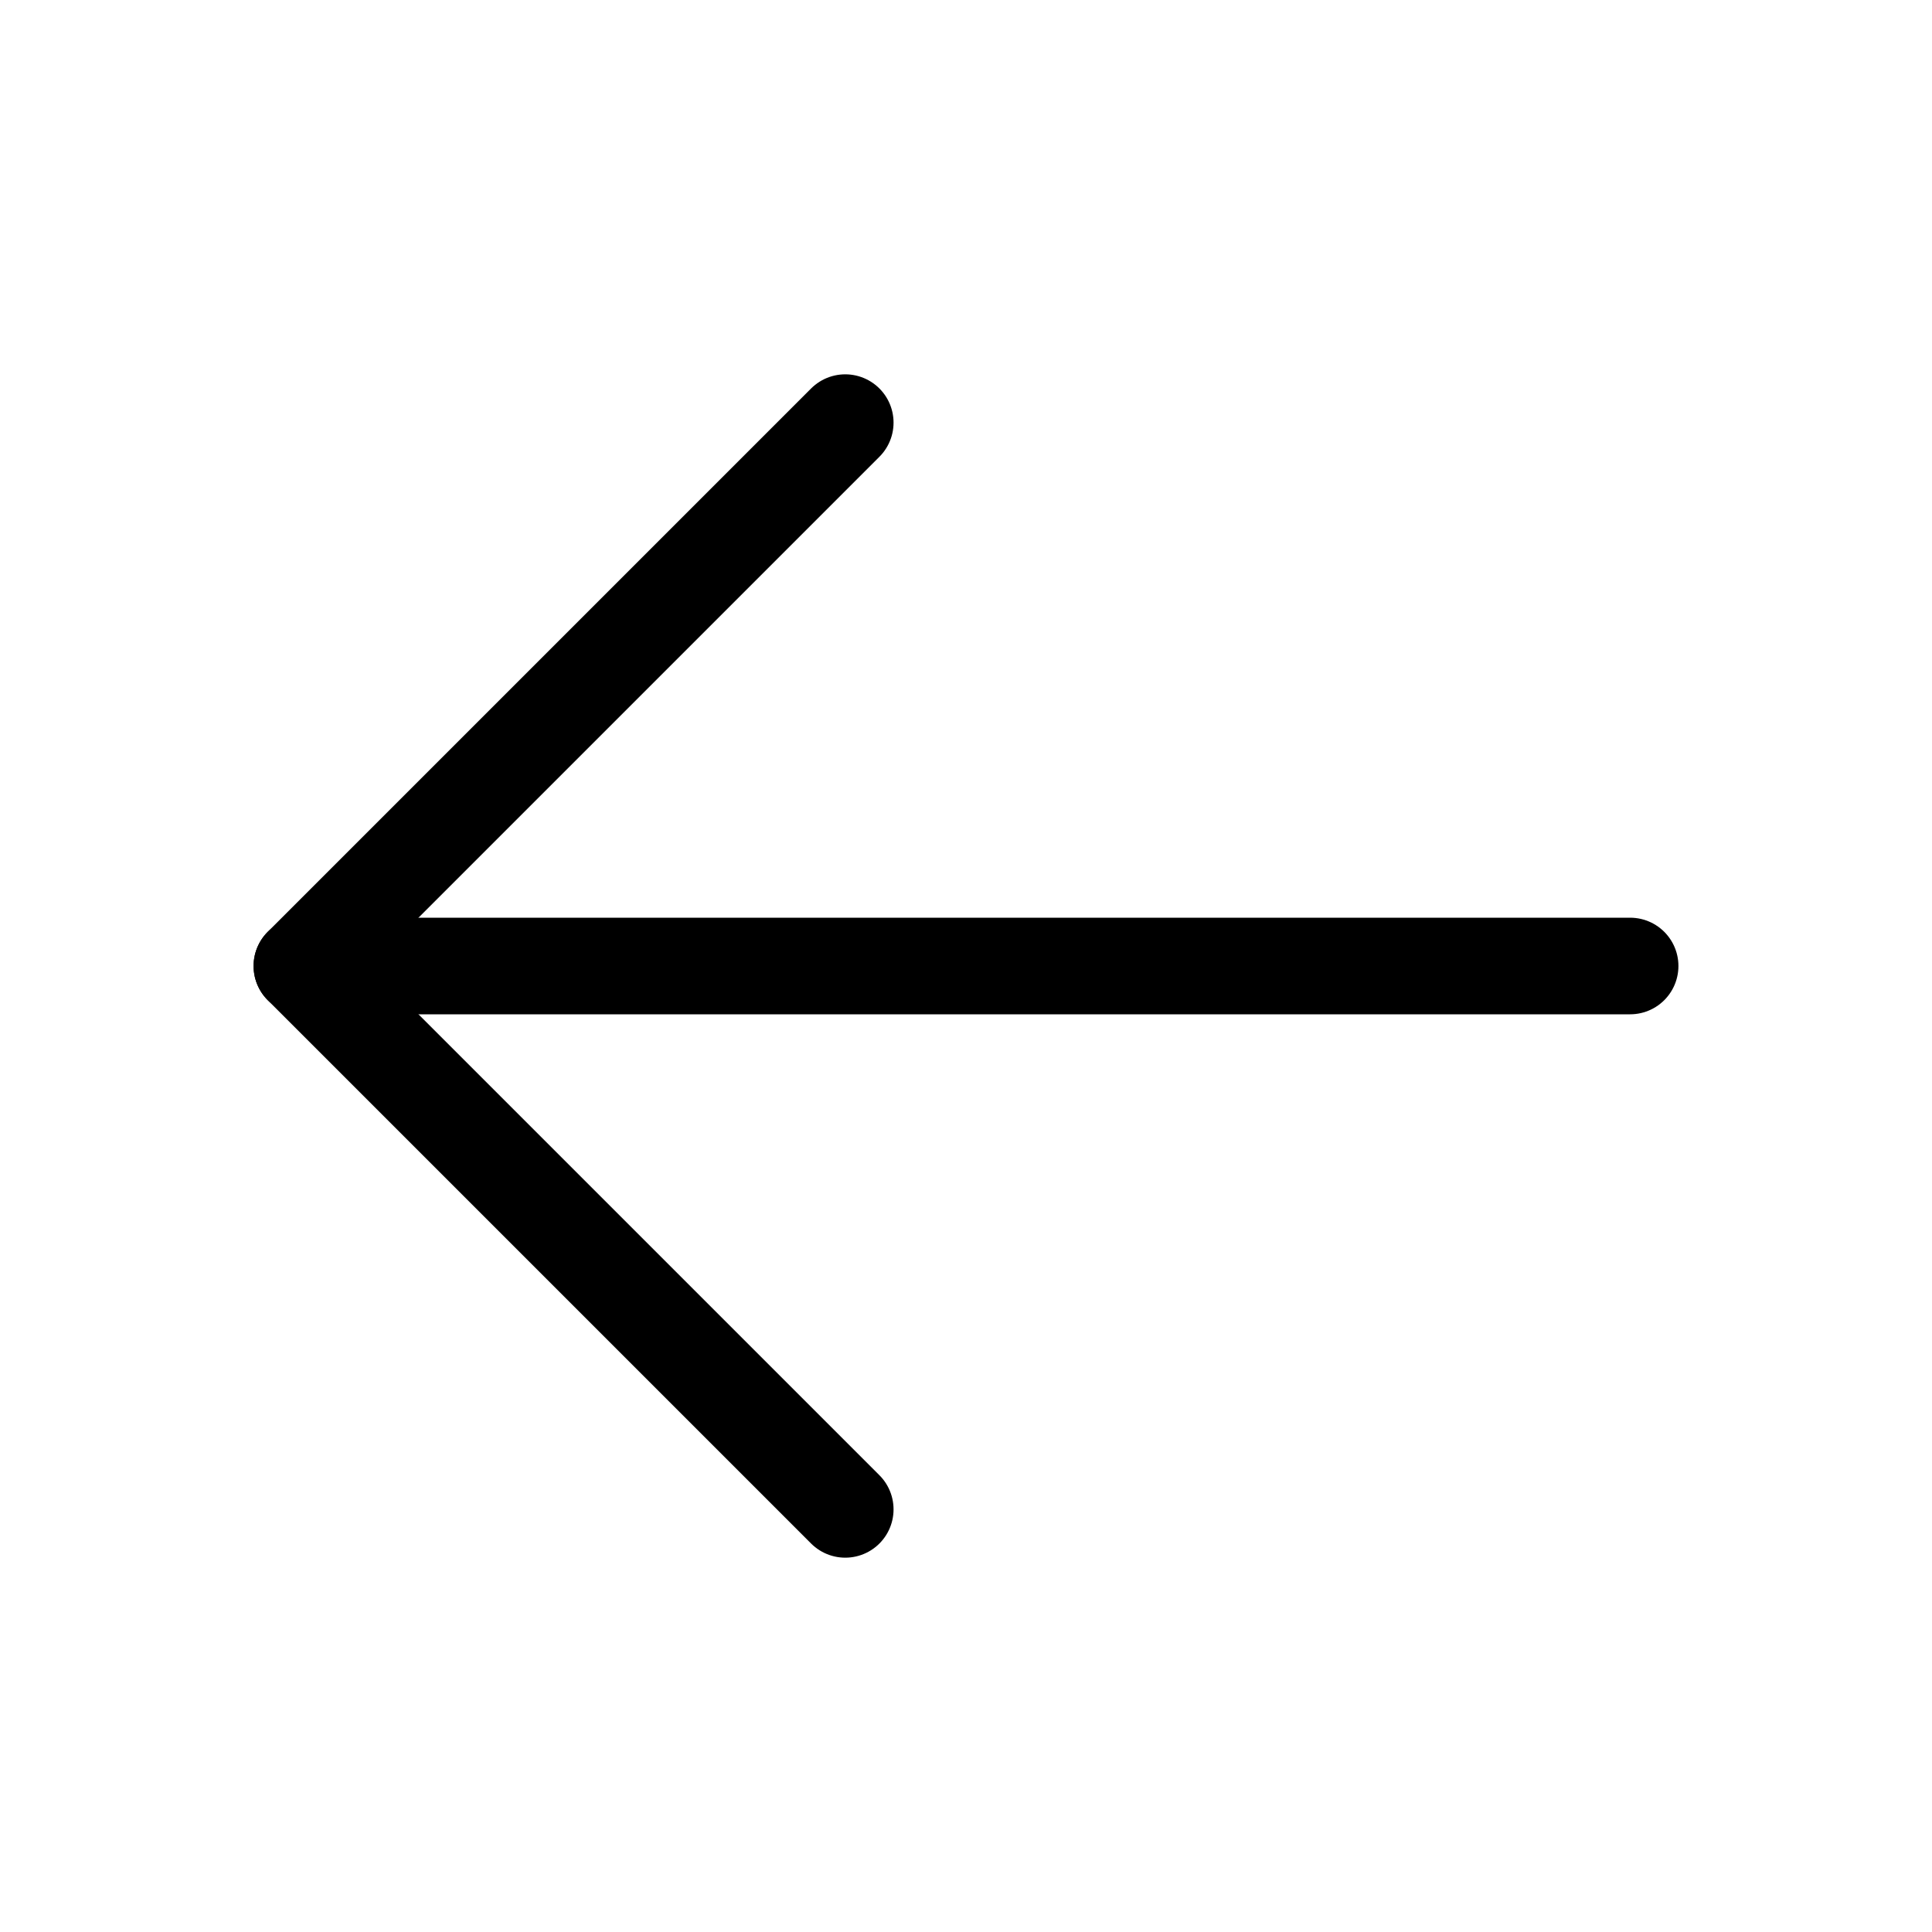
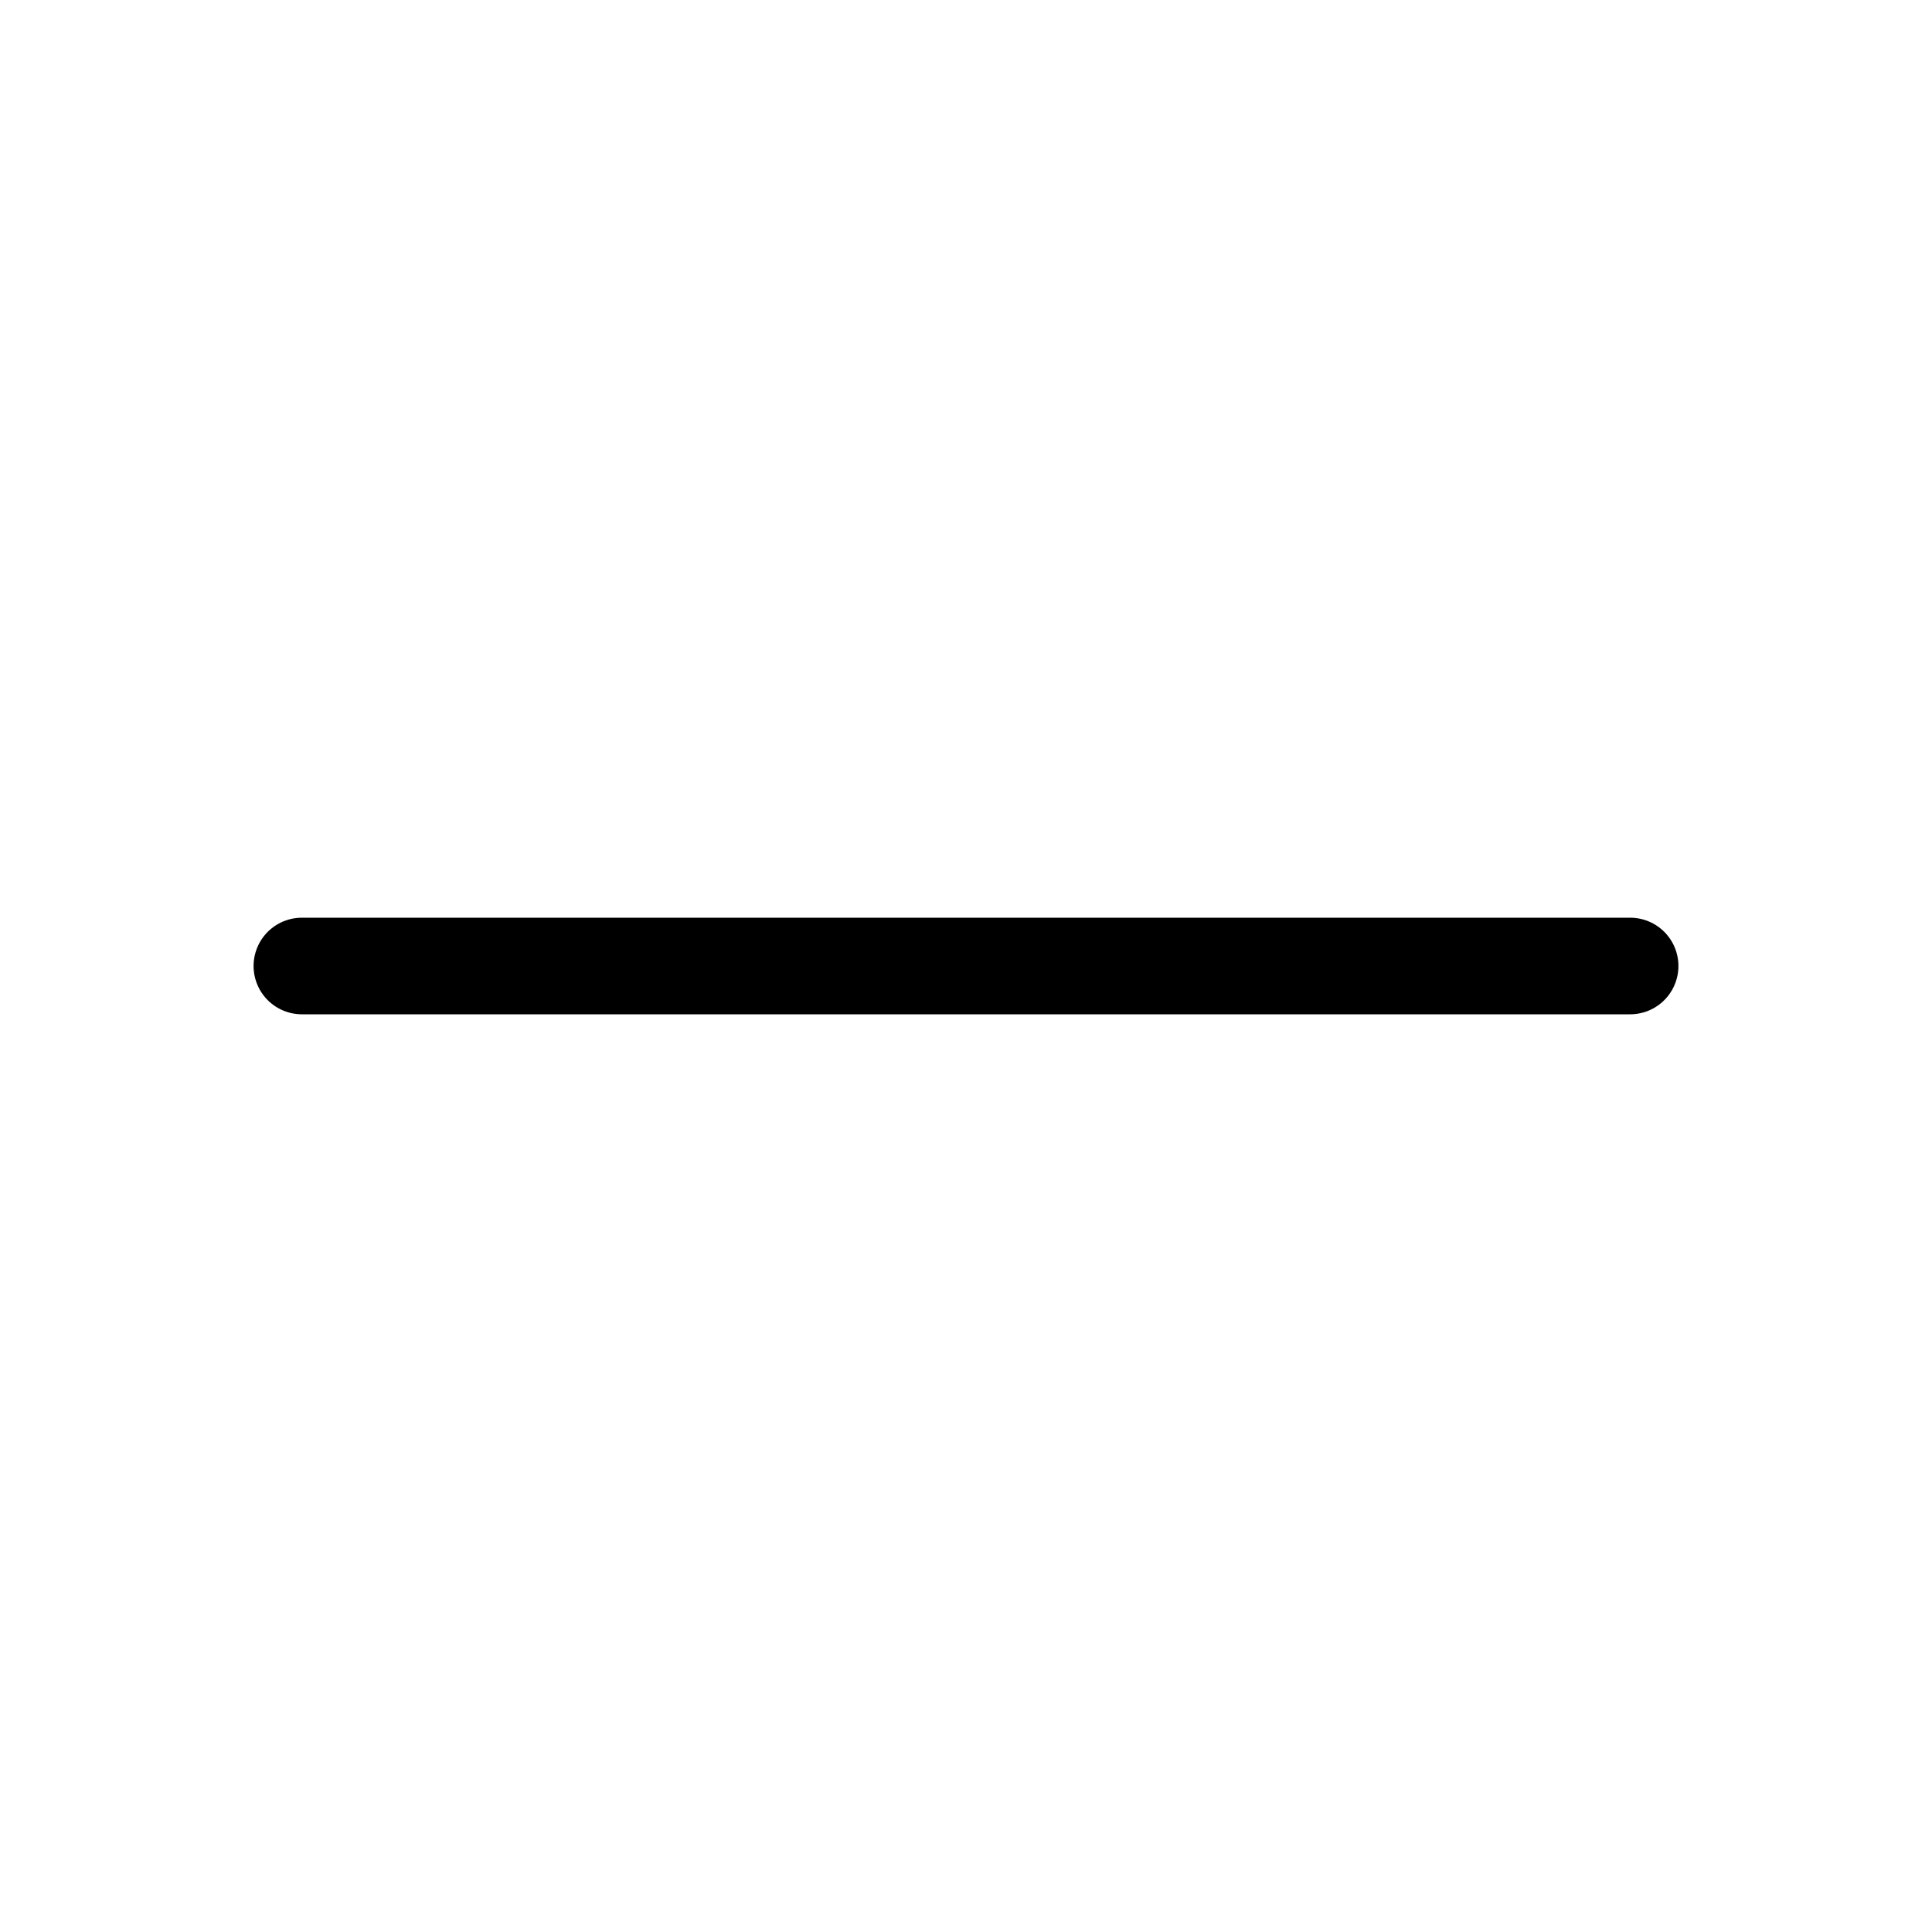
<svg xmlns="http://www.w3.org/2000/svg" width="20" height="20" viewBox="0 0 20 20" fill="none">
  <g clip-path="url(#clip0_26_1209)">
    <path d="M16.875 10H3.125" stroke="black" stroke-linecap="round" stroke-linejoin="round" />
-     <path d="M8.75 4.375L3.125 10L8.75 15.625" stroke="black" stroke-linecap="round" stroke-linejoin="round" />
  </g>
  <defs>
    <clipPath id="clip0_26_1209">
      <rect width="20" height="20" fill="white" />
    </clipPath>
  </defs>
</svg>